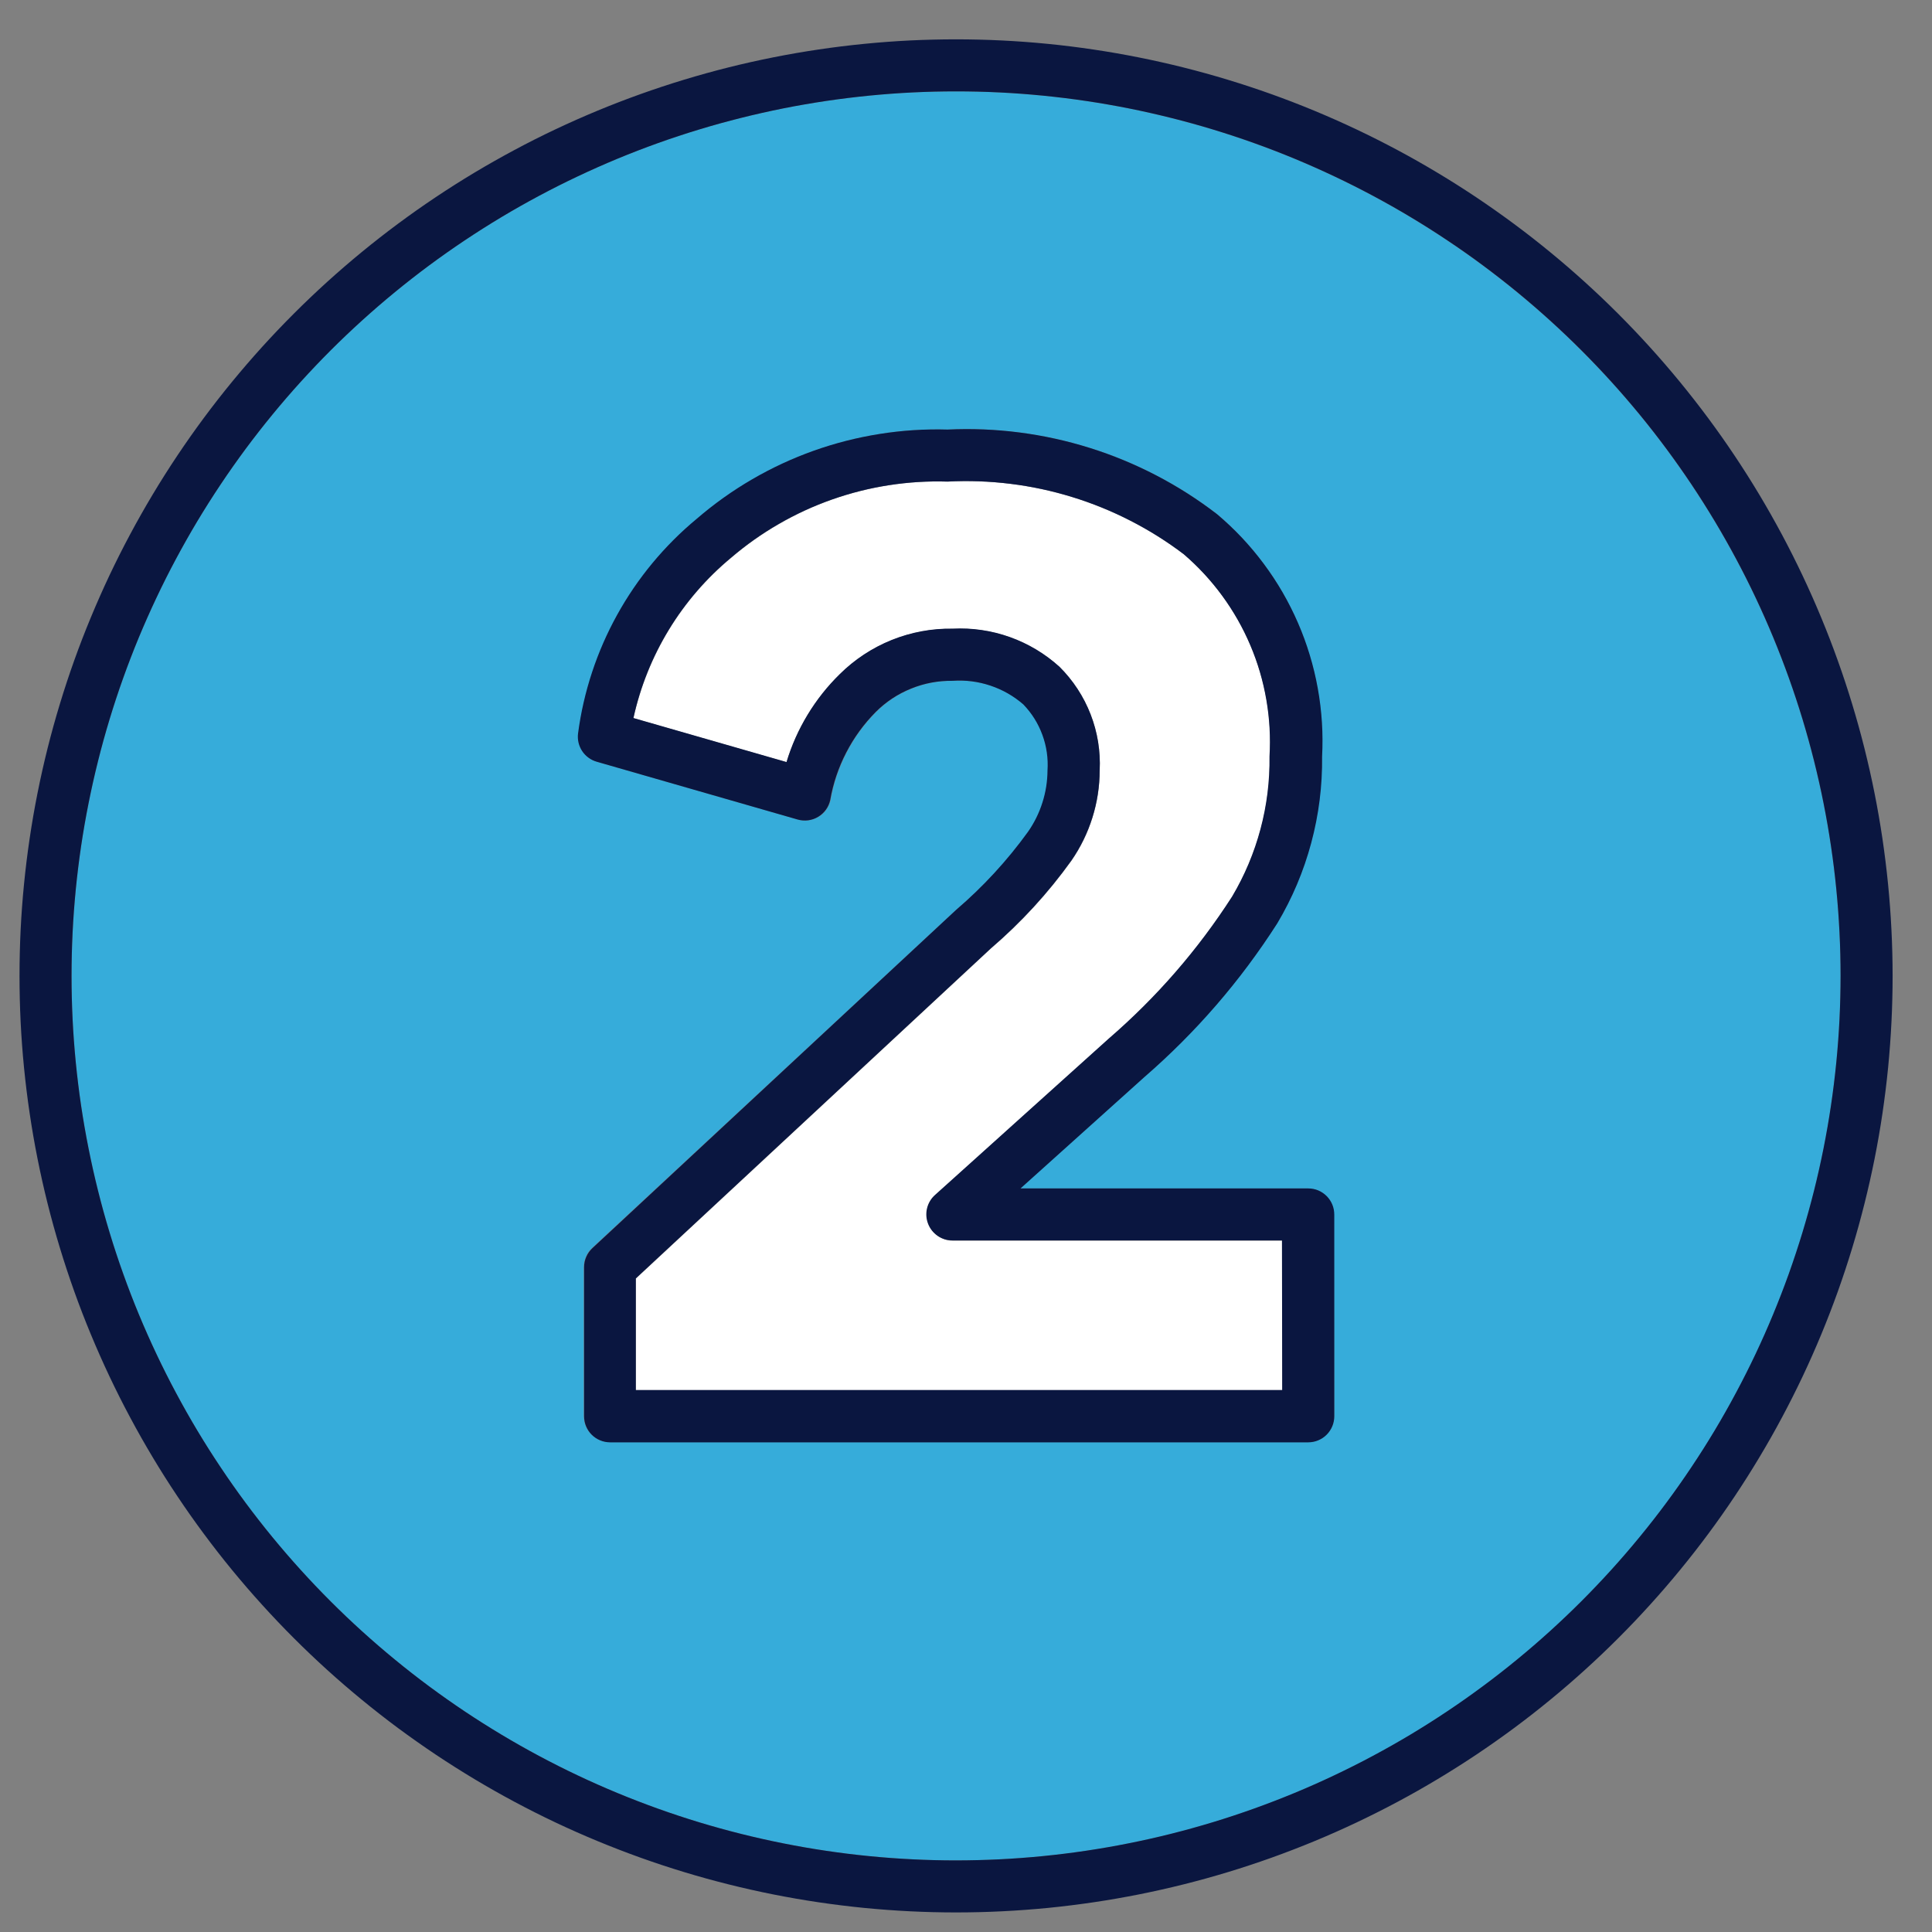
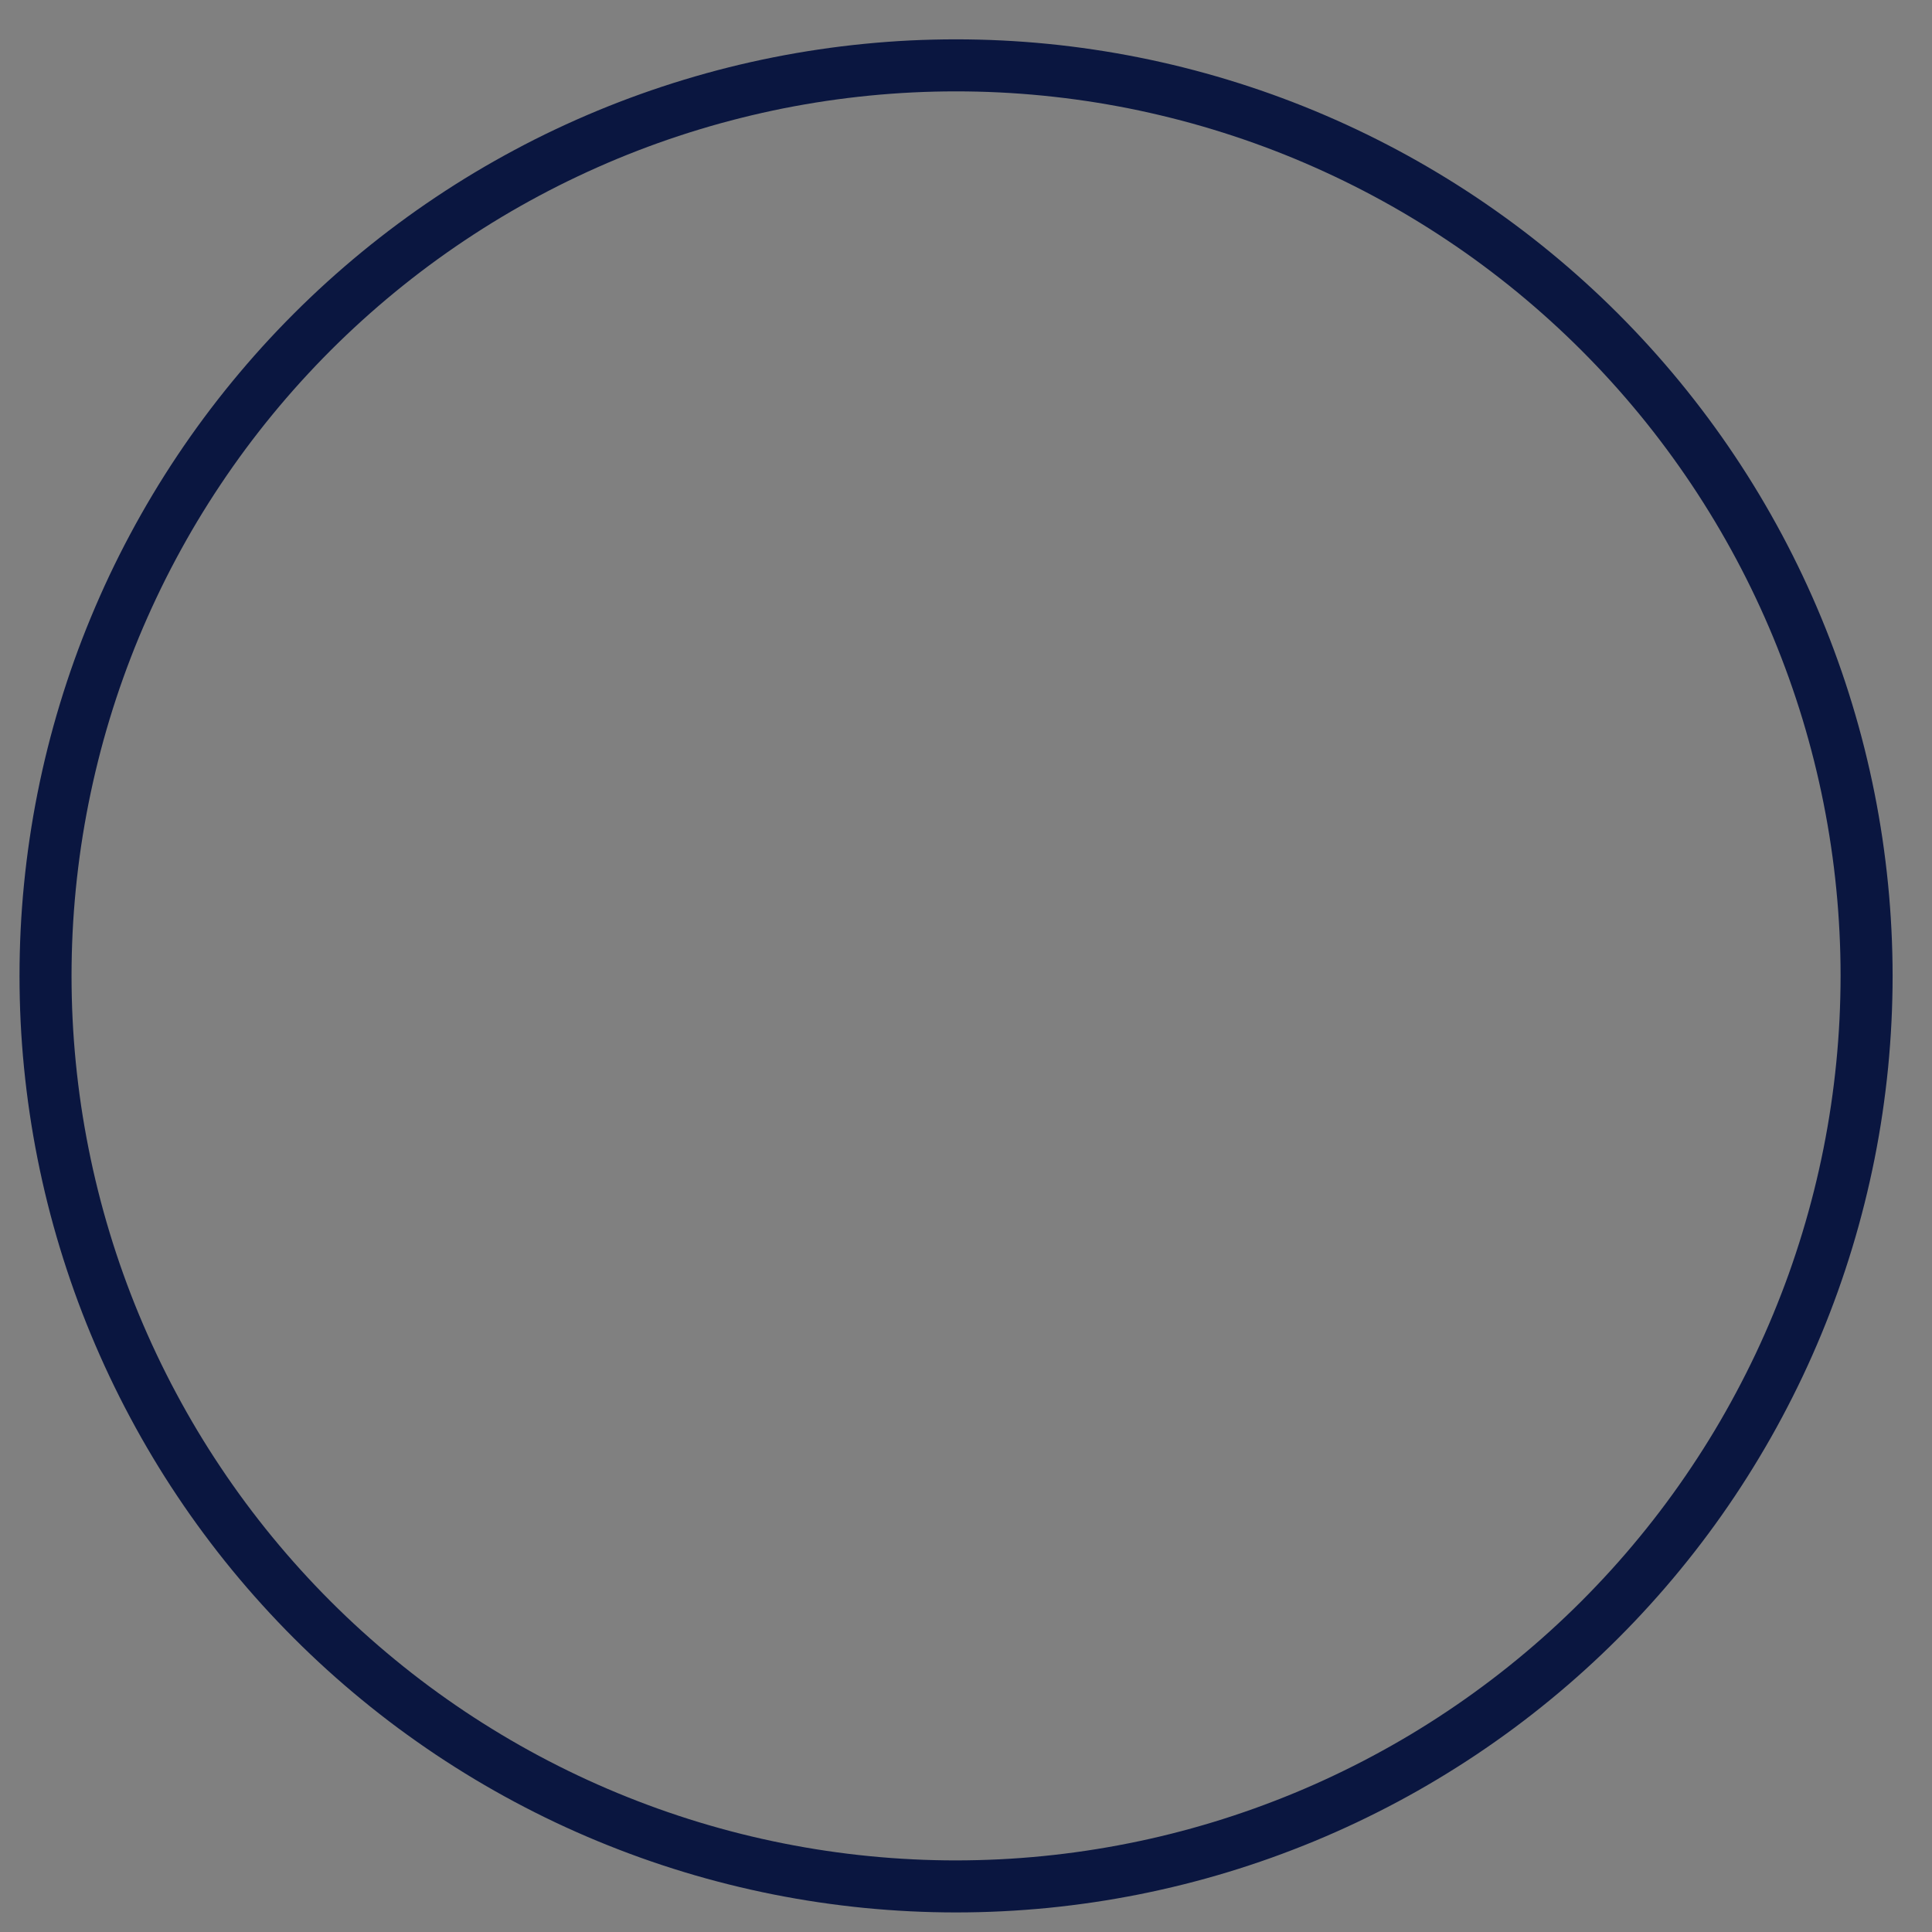
<svg xmlns="http://www.w3.org/2000/svg" width="400" zoomAndPan="magnify" viewBox="0 0 300 300" height="400" preserveAspectRatio="xMidYMid meet" version="1.0">
  <rect x="0" y="0" width="300" height="300" fill="#808080" stroke="none" />
  <defs>
    <clipPath id="f8ce21a122">
      <path d="M 3 6.109 L 294 6.109 L 294 297 L 3 297 Z M 3 6.109 " clip-rule="nonzero" />
    </clipPath>
  </defs>
-   <path fill="#36acda" d="M 148.457 14.188 C 146.207 14.188 143.961 14.242 141.719 14.352 C 139.473 14.461 137.23 14.629 134.992 14.848 C 132.758 15.07 130.527 15.344 128.305 15.672 C 126.078 16.004 123.867 16.387 121.66 16.824 C 119.457 17.266 117.266 17.758 115.082 18.305 C 112.902 18.848 110.738 19.449 108.586 20.102 C 106.434 20.754 104.301 21.457 102.184 22.215 C 100.07 22.973 97.973 23.781 95.895 24.641 C 93.82 25.504 91.766 26.414 89.734 27.375 C 87.699 28.336 85.695 29.344 83.711 30.406 C 81.73 31.465 79.773 32.57 77.844 33.727 C 75.918 34.883 74.02 36.086 72.148 37.336 C 70.281 38.582 68.445 39.875 66.637 41.215 C 64.832 42.555 63.062 43.938 61.324 45.363 C 59.586 46.789 57.887 48.258 56.219 49.766 C 54.555 51.277 52.926 52.824 51.336 54.414 C 49.746 56.004 48.199 57.633 46.688 59.297 C 45.18 60.961 43.711 62.664 42.285 64.402 C 40.859 66.141 39.477 67.91 38.137 69.715 C 36.801 71.523 35.504 73.359 34.258 75.227 C 33.008 77.098 31.805 78.996 30.648 80.922 C 29.492 82.852 28.387 84.809 27.328 86.789 C 26.266 88.77 25.258 90.777 24.297 92.812 C 23.336 94.844 22.426 96.898 21.562 98.973 C 20.703 101.051 19.895 103.148 19.137 105.262 C 18.379 107.379 17.676 109.512 17.023 111.664 C 16.371 113.816 15.77 115.98 15.227 118.16 C 14.68 120.344 14.188 122.535 13.75 124.738 C 13.309 126.945 12.926 129.156 12.594 131.383 C 12.266 133.605 11.992 135.836 11.77 138.07 C 11.551 140.309 11.383 142.551 11.273 144.793 C 11.164 147.039 11.109 149.285 11.109 151.535 C 11.109 153.781 11.164 156.027 11.273 158.273 C 11.383 160.52 11.551 162.758 11.77 164.996 C 11.992 167.234 12.266 169.465 12.594 171.688 C 12.926 173.91 13.309 176.125 13.75 178.328 C 14.188 180.535 14.68 182.727 15.227 184.906 C 15.77 187.086 16.371 189.254 17.023 191.402 C 17.676 193.555 18.379 195.688 19.137 197.805 C 19.895 199.922 20.703 202.02 21.562 204.094 C 22.426 206.172 23.336 208.227 24.297 210.258 C 25.258 212.289 26.266 214.297 27.328 216.277 C 28.387 218.262 29.492 220.215 30.648 222.145 C 31.805 224.074 33.008 225.973 34.258 227.84 C 35.504 229.711 36.801 231.547 38.137 233.352 C 39.477 235.156 40.859 236.93 42.285 238.668 C 43.711 240.402 45.18 242.105 46.688 243.77 C 48.199 245.438 49.746 247.062 51.336 248.652 C 52.926 250.242 54.555 251.793 56.219 253.301 C 57.887 254.812 59.586 256.277 61.324 257.703 C 63.062 259.133 64.832 260.512 66.637 261.852 C 68.445 263.191 70.281 264.484 72.148 265.734 C 74.02 266.984 75.918 268.184 77.844 269.34 C 79.773 270.496 81.73 271.605 83.711 272.664 C 85.695 273.723 87.699 274.734 89.734 275.695 C 91.766 276.656 93.82 277.566 95.895 278.426 C 97.973 279.285 100.07 280.094 102.184 280.852 C 104.301 281.609 106.434 282.316 108.586 282.969 C 110.738 283.621 112.902 284.219 115.082 284.766 C 117.266 285.312 119.457 285.805 121.66 286.242 C 123.867 286.68 126.078 287.066 128.305 287.395 C 130.527 287.727 132.758 288 134.992 288.219 C 137.23 288.441 139.473 288.605 141.719 288.715 C 143.961 288.828 146.207 288.883 148.457 288.883 C 150.703 288.883 152.949 288.828 155.195 288.715 C 157.441 288.605 159.684 288.441 161.918 288.219 C 164.156 288 166.387 287.727 168.609 287.395 C 170.832 287.066 173.047 286.68 175.25 286.242 C 177.457 285.805 179.648 285.312 181.828 284.766 C 184.008 284.219 186.176 283.621 188.324 282.969 C 190.477 282.316 192.609 281.609 194.727 280.852 C 196.844 280.094 198.941 279.285 201.016 278.426 C 203.094 277.566 205.148 276.656 207.18 275.695 C 209.211 274.734 211.219 273.723 213.203 272.664 C 215.184 271.605 217.141 270.496 219.066 269.34 C 220.996 268.184 222.895 266.984 224.762 265.734 C 226.633 264.484 228.469 263.191 230.273 261.852 C 232.078 260.512 233.852 259.133 235.59 257.703 C 237.324 256.277 239.027 254.812 240.691 253.301 C 242.359 251.793 243.984 250.242 245.574 248.652 C 247.164 247.062 248.715 245.438 250.223 243.77 C 251.734 242.105 253.199 240.402 254.629 238.668 C 256.055 236.93 257.438 235.156 258.773 233.352 C 260.113 231.547 261.406 229.711 262.656 227.84 C 263.906 225.973 265.105 224.074 266.262 222.145 C 267.418 220.215 268.527 218.262 269.586 216.277 C 270.645 214.297 271.656 212.289 272.617 210.258 C 273.578 208.227 274.488 206.172 275.348 204.094 C 276.207 202.02 277.016 199.922 277.773 197.805 C 278.531 195.688 279.238 193.555 279.891 191.402 C 280.543 189.254 281.141 187.086 281.688 184.906 C 282.234 182.727 282.727 180.535 283.164 178.328 C 283.602 176.125 283.988 173.91 284.316 171.688 C 284.648 169.465 284.922 167.234 285.141 164.996 C 285.363 162.758 285.527 160.52 285.637 158.273 C 285.75 156.027 285.805 153.781 285.805 151.535 C 285.801 149.285 285.746 147.039 285.637 144.797 C 285.523 142.551 285.359 140.309 285.137 138.074 C 284.914 135.836 284.641 133.605 284.309 131.383 C 283.98 129.16 283.594 126.949 283.156 124.742 C 282.715 122.539 282.223 120.348 281.676 118.168 C 281.129 115.988 280.527 113.82 279.875 111.672 C 279.223 109.52 278.516 107.387 277.762 105.27 C 277.004 103.156 276.191 101.059 275.332 98.984 C 274.473 96.906 273.562 94.852 272.602 92.82 C 271.637 90.789 270.629 88.781 269.566 86.801 C 268.508 84.82 267.402 82.863 266.246 80.938 C 265.09 79.008 263.887 77.109 262.637 75.242 C 261.391 73.375 260.094 71.535 258.758 69.73 C 257.418 67.926 256.035 66.156 254.609 64.418 C 253.184 62.68 251.715 60.98 250.207 59.316 C 248.695 57.648 247.148 56.023 245.559 54.434 C 243.969 52.844 242.34 51.293 240.676 49.785 C 239.012 48.273 237.309 46.809 235.57 45.383 C 233.836 43.957 232.062 42.574 230.258 41.234 C 228.453 39.895 226.617 38.602 224.746 37.352 C 222.879 36.105 220.98 34.902 219.055 33.746 C 217.125 32.59 215.172 31.48 213.188 30.422 C 211.207 29.363 209.199 28.352 207.168 27.391 C 205.137 26.43 203.082 25.52 201.008 24.656 C 198.93 23.797 196.836 22.988 194.719 22.23 C 192.602 21.473 190.469 20.77 188.32 20.113 C 186.168 19.461 184.004 18.863 181.824 18.316 C 179.645 17.77 177.453 17.273 175.246 16.836 C 173.043 16.398 170.828 16.012 168.605 15.68 C 166.383 15.352 164.152 15.074 161.918 14.855 C 159.68 14.633 157.441 14.465 155.195 14.355 C 152.949 14.242 150.703 14.188 148.457 14.188 Z M 207.184 219.895 C 207.184 220.16 207.156 220.422 207.105 220.684 C 207.055 220.941 206.977 221.195 206.875 221.441 C 206.773 221.688 206.648 221.918 206.5 222.141 C 206.355 222.359 206.188 222.562 206 222.75 C 205.812 222.938 205.609 223.105 205.387 223.254 C 205.168 223.402 204.934 223.523 204.688 223.625 C 204.445 223.727 204.191 223.805 203.93 223.855 C 203.672 223.91 203.406 223.934 203.145 223.934 L 94.688 223.934 C 94.422 223.934 94.16 223.91 93.902 223.855 C 93.641 223.805 93.387 223.727 93.145 223.625 C 92.898 223.523 92.664 223.402 92.445 223.254 C 92.223 223.105 92.02 222.938 91.832 222.75 C 91.645 222.562 91.477 222.359 91.328 222.141 C 91.184 221.918 91.059 221.688 90.957 221.441 C 90.855 221.195 90.777 220.941 90.727 220.684 C 90.676 220.422 90.648 220.16 90.648 219.895 L 90.648 196.738 C 90.648 196.176 90.762 195.637 90.988 195.125 C 91.211 194.609 91.531 194.16 91.941 193.777 L 148.457 141.293 C 152.68 137.699 156.422 133.66 159.688 129.176 C 160.664 127.777 161.41 126.266 161.926 124.637 C 162.441 123.012 162.707 121.348 162.715 119.641 C 162.84 117.746 162.57 115.906 161.918 114.121 C 161.266 112.336 160.277 110.758 158.961 109.391 C 157.445 108.078 155.734 107.102 153.836 106.469 C 151.934 105.832 149.98 105.586 147.98 105.727 C 145.746 105.691 143.594 106.098 141.523 106.938 C 139.453 107.777 137.625 108.984 136.043 110.562 C 134.195 112.426 132.668 114.527 131.465 116.859 C 130.258 119.191 129.43 121.648 128.977 124.238 C 128.918 124.508 128.832 124.766 128.719 125.02 C 128.609 125.27 128.473 125.508 128.309 125.734 C 128.148 125.957 127.969 126.164 127.766 126.352 C 127.562 126.539 127.344 126.703 127.105 126.844 C 126.871 126.984 126.621 127.102 126.359 127.191 C 126.102 127.285 125.832 127.348 125.559 127.383 C 125.285 127.422 125.012 127.43 124.738 127.41 C 124.461 127.391 124.191 127.34 123.926 127.266 L 92.711 118.289 C 92.246 118.156 91.82 117.945 91.43 117.656 C 91.043 117.371 90.715 117.027 90.449 116.621 C 90.184 116.219 89.996 115.781 89.891 115.309 C 89.781 114.84 89.758 114.363 89.82 113.887 C 90.25 110.656 90.973 107.492 91.996 104.398 C 93.016 101.305 94.316 98.328 95.891 95.48 C 97.469 92.629 99.297 89.949 101.379 87.438 C 103.457 84.93 105.754 82.637 108.262 80.559 C 110.934 78.254 113.793 76.215 116.844 74.438 C 119.895 72.664 123.078 71.184 126.402 70 C 129.727 68.812 133.133 67.945 136.617 67.391 C 140.102 66.836 143.605 66.605 147.133 66.703 C 150.871 66.523 154.594 66.676 158.305 67.152 C 162.016 67.633 165.656 68.43 169.223 69.551 C 172.793 70.668 176.238 72.094 179.559 73.82 C 182.875 75.547 186.02 77.551 188.984 79.832 C 190.336 80.977 191.621 82.195 192.836 83.488 C 194.047 84.781 195.184 86.137 196.238 87.562 C 197.293 88.984 198.266 90.465 199.152 92 C 200.035 93.539 200.832 95.117 201.535 96.746 C 202.238 98.375 202.844 100.035 203.355 101.734 C 203.867 103.434 204.277 105.152 204.59 106.898 C 204.902 108.645 205.113 110.402 205.223 112.172 C 205.332 113.941 205.34 115.711 205.242 117.48 C 205.297 122.035 204.734 126.508 203.555 130.906 C 202.375 135.305 200.621 139.461 198.297 143.375 C 192.551 152.344 185.652 160.32 177.602 167.297 L 158.414 184.547 L 203.094 184.547 C 203.359 184.547 203.621 184.574 203.879 184.625 C 204.141 184.676 204.395 184.754 204.637 184.855 C 204.883 184.957 205.117 185.082 205.336 185.23 C 205.559 185.375 205.762 185.543 205.949 185.73 C 206.137 185.918 206.305 186.121 206.449 186.344 C 206.598 186.562 206.723 186.797 206.824 187.043 C 206.926 187.285 207.004 187.539 207.055 187.801 C 207.105 188.059 207.133 188.324 207.133 188.586 Z M 207.184 219.895 " fill-opacity="1" fill-rule="nonzero" />
  <g clip-path="url(#f8ce21a122)">
    <path fill="#0a1640" d="M 148.457 6.109 C 146.078 6.109 143.699 6.168 141.32 6.281 C 138.945 6.398 136.57 6.574 134.203 6.809 C 131.832 7.043 129.473 7.332 127.117 7.684 C 124.762 8.031 122.418 8.438 120.086 8.902 C 117.75 9.367 115.43 9.887 113.121 10.465 C 110.812 11.043 108.52 11.68 106.242 12.371 C 103.965 13.059 101.703 13.809 99.465 14.609 C 97.223 15.41 95.004 16.266 92.805 17.176 C 90.605 18.09 88.43 19.051 86.277 20.07 C 84.125 21.086 82 22.156 79.902 23.281 C 77.805 24.402 75.734 25.574 73.691 26.797 C 71.652 28.02 69.641 29.293 67.66 30.617 C 65.684 31.938 63.738 33.309 61.824 34.727 C 59.914 36.145 58.039 37.609 56.199 39.117 C 54.359 40.629 52.559 42.184 50.793 43.781 C 49.031 45.379 47.309 47.02 45.625 48.703 C 43.941 50.387 42.301 52.109 40.703 53.871 C 39.105 55.637 37.551 57.438 36.039 59.277 C 34.531 61.117 33.066 62.992 31.648 64.902 C 30.23 66.816 28.859 68.762 27.539 70.738 C 26.215 72.719 24.941 74.73 23.719 76.77 C 22.496 78.812 21.324 80.883 20.203 82.98 C 19.078 85.078 18.012 87.203 16.992 89.355 C 15.977 91.508 15.012 93.684 14.102 95.883 C 13.188 98.082 12.332 100.301 11.531 102.543 C 10.73 104.781 9.984 107.043 9.293 109.32 C 8.602 111.598 7.965 113.891 7.387 116.199 C 6.809 118.508 6.289 120.828 5.824 123.164 C 5.359 125.496 4.953 127.84 4.605 130.195 C 4.254 132.551 3.965 134.91 3.73 137.281 C 3.496 139.648 3.32 142.02 3.203 144.398 C 3.09 146.777 3.031 149.152 3.031 151.535 C 3.031 153.914 3.09 156.293 3.203 158.668 C 3.32 161.047 3.496 163.418 3.73 165.789 C 3.965 168.156 4.254 170.52 4.605 172.871 C 4.953 175.227 5.359 177.57 5.824 179.906 C 6.289 182.238 6.809 184.562 7.387 186.871 C 7.965 189.18 8.602 191.473 9.293 193.75 C 9.984 196.027 10.73 198.285 11.531 200.527 C 12.332 202.77 13.188 204.988 14.102 207.188 C 15.012 209.387 15.977 211.559 16.992 213.711 C 18.012 215.863 19.078 217.988 20.203 220.086 C 21.324 222.188 22.496 224.258 23.719 226.297 C 24.941 228.34 26.215 230.352 27.539 232.328 C 28.859 234.309 30.23 236.254 31.648 238.164 C 33.066 240.078 34.531 241.953 36.039 243.793 C 37.551 245.633 39.105 247.434 40.703 249.195 C 42.301 250.961 43.941 252.684 45.625 254.367 C 47.309 256.051 49.031 257.691 50.793 259.289 C 52.559 260.887 54.359 262.441 56.199 263.949 C 58.039 265.461 59.914 266.926 61.824 268.344 C 63.738 269.758 65.684 271.129 67.66 272.453 C 69.641 273.773 71.652 275.047 73.691 276.27 C 75.734 277.496 77.805 278.668 79.902 279.789 C 82 280.91 84.125 281.98 86.277 283 C 88.43 284.016 90.605 284.98 92.805 285.891 C 95.004 286.801 97.223 287.656 99.465 288.461 C 101.703 289.262 103.965 290.008 106.242 290.699 C 108.52 291.391 110.812 292.023 113.121 292.602 C 115.43 293.18 117.75 293.703 120.086 294.168 C 122.418 294.629 124.762 295.039 127.117 295.387 C 129.473 295.734 131.832 296.027 134.203 296.262 C 136.57 296.492 138.945 296.668 141.32 296.785 C 143.699 296.902 146.078 296.961 148.457 296.961 C 150.836 296.961 153.215 296.902 155.594 296.785 C 157.969 296.668 160.344 296.492 162.711 296.262 C 165.078 296.027 167.441 295.734 169.793 295.387 C 172.148 295.039 174.492 294.629 176.828 294.168 C 179.16 293.703 181.484 293.18 183.793 292.602 C 186.102 292.023 188.395 291.391 190.672 290.699 C 192.949 290.008 195.207 289.262 197.449 288.461 C 199.691 287.656 201.91 286.801 204.109 285.891 C 206.309 284.98 208.484 284.016 210.633 283 C 212.785 281.98 214.91 280.91 217.012 279.789 C 219.109 278.668 221.18 277.496 223.219 276.27 C 225.262 275.047 227.273 273.773 229.25 272.453 C 231.23 271.129 233.176 269.758 235.086 268.344 C 237 266.926 238.875 265.461 240.715 263.949 C 242.555 262.441 244.355 260.887 246.117 259.289 C 247.883 257.691 249.605 256.051 251.289 254.367 C 252.973 252.684 254.613 250.961 256.211 249.195 C 257.809 247.434 259.363 245.633 260.871 243.793 C 262.383 241.953 263.848 240.078 265.266 238.164 C 266.684 236.254 268.051 234.309 269.375 232.328 C 270.695 230.352 271.969 228.34 273.191 226.297 C 274.418 224.258 275.59 222.188 276.711 220.086 C 277.832 217.988 278.902 215.863 279.922 213.711 C 280.938 211.559 281.902 209.387 282.812 207.188 C 283.723 204.988 284.578 202.77 285.383 200.527 C 286.184 198.285 286.93 196.027 287.621 193.75 C 288.312 191.473 288.945 189.18 289.523 186.871 C 290.102 184.562 290.625 182.238 291.09 179.906 C 291.555 177.57 291.961 175.227 292.309 172.871 C 292.656 170.52 292.949 168.156 293.184 165.789 C 293.414 163.418 293.59 161.047 293.707 158.668 C 293.824 156.293 293.883 153.914 293.883 151.535 C 293.883 149.156 293.82 146.777 293.703 144.398 C 293.586 142.023 293.41 139.648 293.176 137.281 C 292.941 134.914 292.648 132.555 292.301 130.199 C 291.949 127.844 291.543 125.5 291.078 123.168 C 290.613 120.832 290.09 118.512 289.512 116.203 C 288.934 113.898 288.297 111.605 287.605 109.328 C 286.914 107.051 286.168 104.793 285.363 102.551 C 284.562 100.309 283.707 98.09 282.793 95.895 C 281.883 93.695 280.918 91.52 279.898 89.367 C 278.883 87.219 277.812 85.094 276.691 82.996 C 275.566 80.895 274.395 78.828 273.172 76.785 C 271.949 74.746 270.676 72.734 269.352 70.758 C 268.031 68.777 266.66 66.832 265.242 64.922 C 263.824 63.012 262.359 61.137 260.852 59.297 C 259.34 57.457 257.789 55.656 256.188 53.891 C 254.59 52.129 252.949 50.406 251.27 48.723 C 249.586 47.039 247.863 45.398 246.098 43.801 C 244.336 42.203 242.535 40.648 240.695 39.141 C 238.855 37.629 236.98 36.164 235.07 34.75 C 233.156 33.332 231.211 31.961 229.234 30.637 C 227.254 29.316 225.246 28.043 223.203 26.82 C 221.164 25.594 219.094 24.422 216.996 23.301 C 214.898 22.18 212.773 21.109 210.621 20.09 C 208.469 19.07 206.297 18.109 204.098 17.195 C 201.898 16.285 199.68 15.43 197.441 14.625 C 195.199 13.824 192.941 13.078 190.664 12.387 C 188.387 11.695 186.094 11.059 183.785 10.48 C 181.477 9.902 179.156 9.379 176.824 8.914 C 174.488 8.449 172.145 8.039 169.793 7.691 C 167.438 7.34 165.078 7.047 162.707 6.812 C 160.34 6.578 157.969 6.402 155.59 6.285 C 153.215 6.168 150.836 6.109 148.457 6.109 Z M 148.457 288.883 C 146.207 288.883 143.961 288.828 141.719 288.715 C 139.473 288.605 137.23 288.441 134.992 288.219 C 132.758 288 130.527 287.727 128.305 287.395 C 126.078 287.066 123.867 286.68 121.66 286.242 C 119.457 285.805 117.266 285.312 115.082 284.766 C 112.902 284.219 110.738 283.621 108.586 282.969 C 106.434 282.316 104.301 281.609 102.184 280.852 C 100.07 280.094 97.973 279.285 95.895 278.426 C 93.82 277.566 91.766 276.656 89.734 275.695 C 87.699 274.734 85.695 273.723 83.711 272.664 C 81.73 271.605 79.773 270.496 77.844 269.34 C 75.918 268.184 74.02 266.984 72.148 265.734 C 70.281 264.484 68.445 263.191 66.637 261.852 C 64.832 260.512 63.062 259.133 61.324 257.703 C 59.586 256.277 57.887 254.812 56.219 253.301 C 54.555 251.793 52.926 250.242 51.336 248.652 C 49.746 247.062 48.199 245.438 46.688 243.77 C 45.18 242.105 43.711 240.402 42.285 238.668 C 40.859 236.93 39.477 235.156 38.137 233.352 C 36.801 231.547 35.504 229.711 34.258 227.84 C 33.008 225.973 31.805 224.074 30.648 222.145 C 29.492 220.215 28.387 218.262 27.328 216.277 C 26.266 214.297 25.258 212.289 24.297 210.258 C 23.336 208.227 22.426 206.172 21.562 204.094 C 20.703 202.02 19.895 199.922 19.137 197.805 C 18.379 195.688 17.676 193.555 17.023 191.402 C 16.371 189.254 15.77 187.086 15.227 184.906 C 14.68 182.727 14.188 180.535 13.75 178.328 C 13.309 176.125 12.926 173.91 12.594 171.688 C 12.266 169.465 11.992 167.234 11.77 164.996 C 11.551 162.758 11.383 160.52 11.273 158.273 C 11.164 156.027 11.109 153.781 11.109 151.535 C 11.109 149.285 11.164 147.039 11.273 144.793 C 11.383 142.551 11.551 140.309 11.77 138.07 C 11.992 135.836 12.266 133.605 12.594 131.383 C 12.926 129.156 13.309 126.945 13.75 124.738 C 14.188 122.535 14.68 120.344 15.227 118.16 C 15.77 115.98 16.371 113.816 17.023 111.664 C 17.676 109.512 18.379 107.379 19.137 105.262 C 19.895 103.148 20.703 101.051 21.562 98.973 C 22.426 96.898 23.336 94.844 24.297 92.812 C 25.258 90.777 26.266 88.77 27.328 86.789 C 28.387 84.809 29.492 82.852 30.648 80.922 C 31.805 78.996 33.008 77.098 34.258 75.227 C 35.504 73.359 36.801 71.523 38.137 69.715 C 39.477 67.91 40.859 66.141 42.285 64.402 C 43.711 62.664 45.18 60.961 46.688 59.297 C 48.199 57.633 49.746 56.004 51.336 54.414 C 52.926 52.824 54.555 51.277 56.219 49.766 C 57.887 48.258 59.586 46.789 61.324 45.363 C 63.062 43.938 64.832 42.555 66.637 41.215 C 68.445 39.875 70.281 38.582 72.148 37.336 C 74.02 36.086 75.918 34.883 77.844 33.727 C 79.773 32.57 81.73 31.465 83.711 30.406 C 85.695 29.344 87.699 28.336 89.734 27.375 C 91.766 26.414 93.82 25.504 95.895 24.641 C 97.973 23.781 100.07 22.973 102.184 22.215 C 104.301 21.457 106.434 20.754 108.586 20.102 C 110.738 19.449 112.902 18.848 115.082 18.305 C 117.266 17.758 119.457 17.266 121.66 16.824 C 123.867 16.387 126.078 16.004 128.305 15.672 C 130.527 15.344 132.758 15.07 134.992 14.848 C 137.23 14.629 139.473 14.461 141.719 14.352 C 143.961 14.242 146.207 14.188 148.457 14.188 C 150.703 14.188 152.949 14.242 155.195 14.352 C 157.441 14.461 159.684 14.629 161.918 14.848 C 164.156 15.07 166.387 15.344 168.609 15.672 C 170.832 16.004 173.047 16.387 175.25 16.824 C 177.457 17.266 179.648 17.758 181.828 18.305 C 184.008 18.848 186.176 19.449 188.324 20.102 C 190.477 20.754 192.609 21.457 194.727 22.215 C 196.844 22.973 198.941 23.781 201.016 24.641 C 203.094 25.504 205.148 26.414 207.18 27.375 C 209.211 28.336 211.219 29.344 213.203 30.406 C 215.184 31.465 217.141 32.57 219.066 33.727 C 220.996 34.883 222.895 36.086 224.762 37.336 C 226.633 38.582 228.469 39.875 230.273 41.215 C 232.078 42.555 233.852 43.938 235.59 45.363 C 237.324 46.789 239.027 48.258 240.691 49.766 C 242.359 51.277 243.984 52.824 245.574 54.414 C 247.164 56.004 248.715 57.633 250.223 59.297 C 251.734 60.961 253.199 62.664 254.629 64.402 C 256.055 66.141 257.438 67.91 258.773 69.715 C 260.113 71.523 261.406 73.359 262.656 75.227 C 263.906 77.098 265.105 78.996 266.262 80.922 C 267.418 82.852 268.527 84.809 269.586 86.789 C 270.645 88.77 271.656 90.777 272.617 92.812 C 273.578 94.844 274.488 96.898 275.348 98.973 C 276.207 101.051 277.016 103.148 277.773 105.262 C 278.531 107.379 279.238 109.512 279.891 111.664 C 280.543 113.816 281.141 115.98 281.688 118.16 C 282.234 120.344 282.727 122.535 283.164 124.738 C 283.602 126.945 283.988 129.156 284.316 131.383 C 284.648 133.605 284.922 135.836 285.141 138.07 C 285.363 140.309 285.527 142.551 285.637 144.793 C 285.75 147.039 285.805 149.285 285.805 151.535 C 285.801 153.781 285.746 156.027 285.637 158.273 C 285.523 160.516 285.359 162.758 285.137 164.996 C 284.914 167.23 284.641 169.461 284.309 171.684 C 283.98 173.906 283.594 176.121 283.156 178.324 C 282.715 180.531 282.223 182.723 281.676 184.902 C 281.129 187.082 280.527 189.246 279.875 191.398 C 279.223 193.547 278.516 195.68 277.762 197.797 C 277.004 199.914 276.191 202.008 275.332 204.086 C 274.473 206.16 273.562 208.215 272.602 210.246 C 271.637 212.277 270.629 214.285 269.566 216.266 C 268.508 218.25 267.402 220.203 266.246 222.133 C 265.09 224.059 263.887 225.957 262.637 227.824 C 261.391 229.695 260.094 231.531 258.758 233.336 C 257.418 235.141 256.035 236.914 254.609 238.648 C 253.184 240.387 251.715 242.09 250.207 243.754 C 248.695 245.418 247.148 247.047 245.559 248.637 C 243.969 250.227 242.34 251.773 240.676 253.285 C 239.012 254.793 237.309 256.262 235.57 257.688 C 233.836 259.113 232.062 260.496 230.258 261.832 C 228.453 263.172 226.617 264.469 224.746 265.715 C 222.879 266.965 220.98 268.168 219.055 269.324 C 217.125 270.477 215.172 271.586 213.188 272.645 C 211.207 273.707 209.199 274.715 207.168 275.676 C 205.137 276.641 203.082 277.551 201.008 278.41 C 198.93 279.27 196.836 280.078 194.719 280.836 C 192.602 281.594 190.469 282.301 188.32 282.953 C 186.168 283.605 184.004 284.207 181.824 284.754 C 179.645 285.301 177.453 285.793 175.246 286.23 C 173.043 286.672 170.828 287.055 168.605 287.387 C 166.383 287.719 164.152 287.992 161.918 288.215 C 159.68 288.438 157.441 288.602 155.195 288.715 C 152.949 288.824 150.703 288.879 148.457 288.883 Z M 148.457 288.883 " fill-opacity="1" fill-rule="nonzero" />
  </g>
-   <path fill="#ffffff" d="M 144.176 190.031 C 144.027 189.648 143.941 189.254 143.914 188.848 C 143.887 188.438 143.922 188.035 144.016 187.637 C 144.113 187.242 144.266 186.867 144.473 186.516 C 144.684 186.164 144.941 185.852 145.246 185.578 L 172.168 161.34 C 179.629 154.902 186.023 147.539 191.355 139.254 C 193.309 135.965 194.773 132.477 195.762 128.781 C 196.746 125.09 197.215 121.332 197.164 117.512 C 197.34 114.551 197.18 111.609 196.676 108.688 C 196.168 105.766 195.34 102.941 194.18 100.211 C 193.02 97.484 191.562 94.922 189.812 92.531 C 188.059 90.141 186.055 87.98 183.805 86.051 C 181.195 84.074 178.438 82.34 175.523 80.852 C 172.613 79.359 169.594 78.133 166.465 77.172 C 163.34 76.211 160.152 75.527 156.906 75.129 C 153.656 74.727 150.402 74.609 147.133 74.781 C 144.086 74.688 141.059 74.875 138.047 75.344 C 135.031 75.812 132.09 76.551 129.215 77.566 C 126.34 78.578 123.582 79.848 120.945 81.375 C 118.305 82.898 115.828 84.652 113.512 86.637 C 111.605 88.219 109.844 89.949 108.223 91.824 C 106.602 93.699 105.148 95.695 103.859 97.812 C 102.57 99.93 101.465 102.141 100.543 104.441 C 99.621 106.738 98.895 109.102 98.363 111.523 L 122.137 118.359 C 122.922 115.773 124.012 113.328 125.41 111.016 C 126.809 108.707 128.473 106.605 130.398 104.715 C 131.551 103.57 132.809 102.551 134.164 101.656 C 135.52 100.762 136.953 100.012 138.461 99.406 C 139.969 98.801 141.52 98.348 143.117 98.051 C 144.715 97.754 146.328 97.621 147.953 97.645 C 149.461 97.57 150.961 97.641 152.453 97.863 C 153.949 98.082 155.406 98.445 156.828 98.953 C 158.25 99.461 159.609 100.102 160.902 100.879 C 162.199 101.656 163.406 102.551 164.523 103.562 C 165.578 104.609 166.512 105.754 167.324 106.996 C 168.141 108.242 168.816 109.555 169.352 110.938 C 169.891 112.324 170.277 113.75 170.516 115.215 C 170.754 116.684 170.836 118.156 170.766 119.641 C 170.758 122.148 170.379 124.598 169.629 126.988 C 168.879 129.383 167.789 131.609 166.363 133.668 C 162.738 138.715 158.566 143.258 153.848 147.301 L 98.738 198.535 L 98.738 215.887 L 199.113 215.887 L 199.113 192.656 L 147.953 192.656 C 147.539 192.656 147.141 192.594 146.746 192.473 C 146.355 192.348 145.988 192.168 145.652 191.934 C 145.316 191.699 145.02 191.422 144.77 191.098 C 144.516 190.773 144.316 190.418 144.176 190.031 Z M 144.176 190.031 " fill-opacity="1" fill-rule="nonzero" />
-   <path fill="#0a1640" d="M 203.145 184.539 L 158.465 184.539 L 177.652 167.289 C 185.703 160.309 192.602 152.336 198.344 143.363 C 200.672 139.449 202.426 135.293 203.605 130.898 C 204.785 126.5 205.348 122.023 205.293 117.469 C 205.387 115.699 205.379 113.93 205.266 112.16 C 205.152 110.387 204.941 108.629 204.625 106.887 C 204.312 105.141 203.898 103.418 203.383 101.723 C 202.871 100.023 202.262 98.359 201.555 96.734 C 200.848 95.105 200.051 93.523 199.164 91.988 C 198.277 90.453 197.301 88.977 196.242 87.555 C 195.184 86.129 194.047 84.773 192.832 83.48 C 191.617 82.191 190.328 80.973 188.973 79.832 C 186.008 77.551 182.867 75.547 179.547 73.82 C 176.227 72.094 172.785 70.668 169.215 69.551 C 165.645 68.43 162.004 67.633 158.293 67.152 C 154.582 66.676 150.859 66.523 147.125 66.703 C 143.594 66.602 140.082 66.828 136.594 67.383 C 133.105 67.934 129.695 68.801 126.367 69.984 C 123.039 71.168 119.848 72.648 116.793 74.426 C 113.742 76.199 110.875 78.242 108.203 80.547 C 105.691 82.625 103.398 84.922 101.316 87.43 C 99.238 89.938 97.41 92.617 95.832 95.469 C 94.254 98.32 92.953 101.293 91.934 104.387 C 90.914 107.48 90.188 110.645 89.762 113.875 C 89.699 114.355 89.723 114.828 89.828 115.301 C 89.938 115.77 90.125 116.207 90.387 116.613 C 90.652 117.016 90.98 117.359 91.371 117.648 C 91.758 117.934 92.184 118.145 92.648 118.277 L 123.863 127.258 C 124.129 127.332 124.402 127.379 124.676 127.398 C 124.949 127.418 125.227 127.41 125.5 127.375 C 125.773 127.336 126.039 127.273 126.301 127.184 C 126.559 127.094 126.809 126.977 127.047 126.832 C 127.281 126.691 127.5 126.527 127.703 126.34 C 127.906 126.152 128.09 125.949 128.25 125.723 C 128.41 125.5 128.547 125.262 128.66 125.008 C 128.77 124.758 128.855 124.496 128.914 124.227 C 129.367 121.641 130.195 119.18 131.402 116.848 C 132.609 114.516 134.137 112.418 135.984 110.551 C 137.566 108.973 139.391 107.766 141.465 106.926 C 143.535 106.086 145.688 105.684 147.922 105.715 C 149.922 105.574 151.871 105.824 153.773 106.457 C 155.676 107.094 157.383 108.066 158.898 109.379 C 160.219 110.75 161.203 112.324 161.859 114.109 C 162.512 115.895 162.777 117.734 162.656 119.633 C 162.645 121.336 162.383 123.004 161.863 124.629 C 161.348 126.254 160.602 127.766 159.625 129.164 C 156.383 133.648 152.66 137.691 148.457 141.293 L 91.992 193.809 C 91.582 194.191 91.262 194.641 91.039 195.152 C 90.812 195.668 90.699 196.207 90.699 196.77 L 90.699 219.926 C 90.699 220.191 90.727 220.453 90.777 220.715 C 90.828 220.973 90.906 221.227 91.008 221.473 C 91.109 221.715 91.234 221.949 91.379 222.168 C 91.527 222.391 91.695 222.594 91.883 222.781 C 92.07 222.969 92.273 223.137 92.496 223.285 C 92.715 223.43 92.949 223.555 93.195 223.656 C 93.438 223.758 93.691 223.836 93.953 223.887 C 94.211 223.938 94.473 223.965 94.738 223.965 L 203.145 223.965 C 203.406 223.965 203.672 223.938 203.93 223.887 C 204.191 223.836 204.445 223.758 204.688 223.656 C 204.934 223.555 205.168 223.43 205.387 223.285 C 205.609 223.137 205.812 222.969 206 222.781 C 206.188 222.594 206.355 222.391 206.5 222.168 C 206.648 221.949 206.773 221.715 206.875 221.473 C 206.977 221.227 207.055 220.973 207.105 220.715 C 207.156 220.453 207.184 220.191 207.184 219.926 L 207.184 188.617 C 207.184 188.352 207.16 188.086 207.113 187.824 C 207.062 187.562 206.988 187.309 206.887 187.059 C 206.785 186.812 206.664 186.578 206.516 186.355 C 206.367 186.133 206.203 185.926 206.012 185.734 C 205.824 185.547 205.621 185.375 205.398 185.227 C 205.18 185.078 204.945 184.953 204.699 184.848 C 204.453 184.746 204.199 184.668 203.938 184.617 C 203.676 184.562 203.41 184.539 203.145 184.539 Z M 199.102 215.844 L 98.727 215.844 L 98.727 198.504 L 153.84 147.273 C 158.555 143.23 162.727 138.684 166.352 133.637 C 167.781 131.578 168.867 129.352 169.621 126.961 C 170.371 124.566 170.75 122.117 170.754 119.609 C 170.828 118.129 170.742 116.652 170.508 115.188 C 170.27 113.719 169.879 112.293 169.344 110.91 C 168.805 109.523 168.129 108.211 167.316 106.969 C 166.504 105.727 165.566 104.578 164.516 103.535 C 163.395 102.52 162.188 101.625 160.895 100.848 C 159.598 100.074 158.238 99.43 156.816 98.922 C 155.395 98.414 153.938 98.051 152.445 97.832 C 150.949 97.609 149.449 97.539 147.941 97.617 C 146.316 97.59 144.707 97.723 143.109 98.02 C 141.512 98.316 139.957 98.77 138.449 99.375 C 136.945 99.984 135.512 100.734 134.152 101.629 C 132.797 102.52 131.543 103.539 130.391 104.684 C 128.461 106.574 126.797 108.676 125.398 110.988 C 124 113.297 122.91 115.742 122.129 118.328 L 98.355 111.492 C 98.887 109.07 99.613 106.711 100.535 104.41 C 101.457 102.109 102.562 99.902 103.852 97.785 C 105.137 95.668 106.594 93.672 108.215 91.793 C 109.832 89.918 111.598 88.191 113.504 86.605 C 115.82 84.625 118.297 82.871 120.938 81.352 C 123.578 79.828 126.336 78.562 129.211 77.551 C 132.09 76.539 135.031 75.801 138.043 75.336 C 141.059 74.871 144.086 74.684 147.133 74.781 C 150.402 74.609 153.656 74.727 156.906 75.129 C 160.152 75.527 163.34 76.211 166.465 77.172 C 169.594 78.133 172.613 79.359 175.523 80.852 C 178.438 82.34 181.195 84.074 183.805 86.051 C 186.051 87.98 188.047 90.137 189.793 92.527 C 191.539 94.918 192.992 97.473 194.148 100.199 C 195.305 102.926 196.133 105.746 196.633 108.664 C 197.137 111.578 197.301 114.516 197.125 117.469 C 197.176 121.293 196.707 125.051 195.723 128.742 C 194.734 132.434 193.266 135.926 191.316 139.215 C 185.984 147.5 179.586 154.859 172.129 161.301 L 145.203 185.539 C 144.895 185.809 144.633 186.121 144.422 186.473 C 144.207 186.828 144.051 187.203 143.953 187.602 C 143.855 188.004 143.82 188.406 143.844 188.82 C 143.871 189.23 143.957 189.629 144.105 190.012 C 144.25 190.395 144.453 190.75 144.707 191.074 C 144.961 191.395 145.262 191.672 145.602 191.906 C 145.941 192.137 146.309 192.312 146.703 192.434 C 147.098 192.551 147.5 192.609 147.91 192.605 L 199.062 192.605 Z M 199.102 215.844 " fill-opacity="1" fill-rule="nonzero" />
</svg>